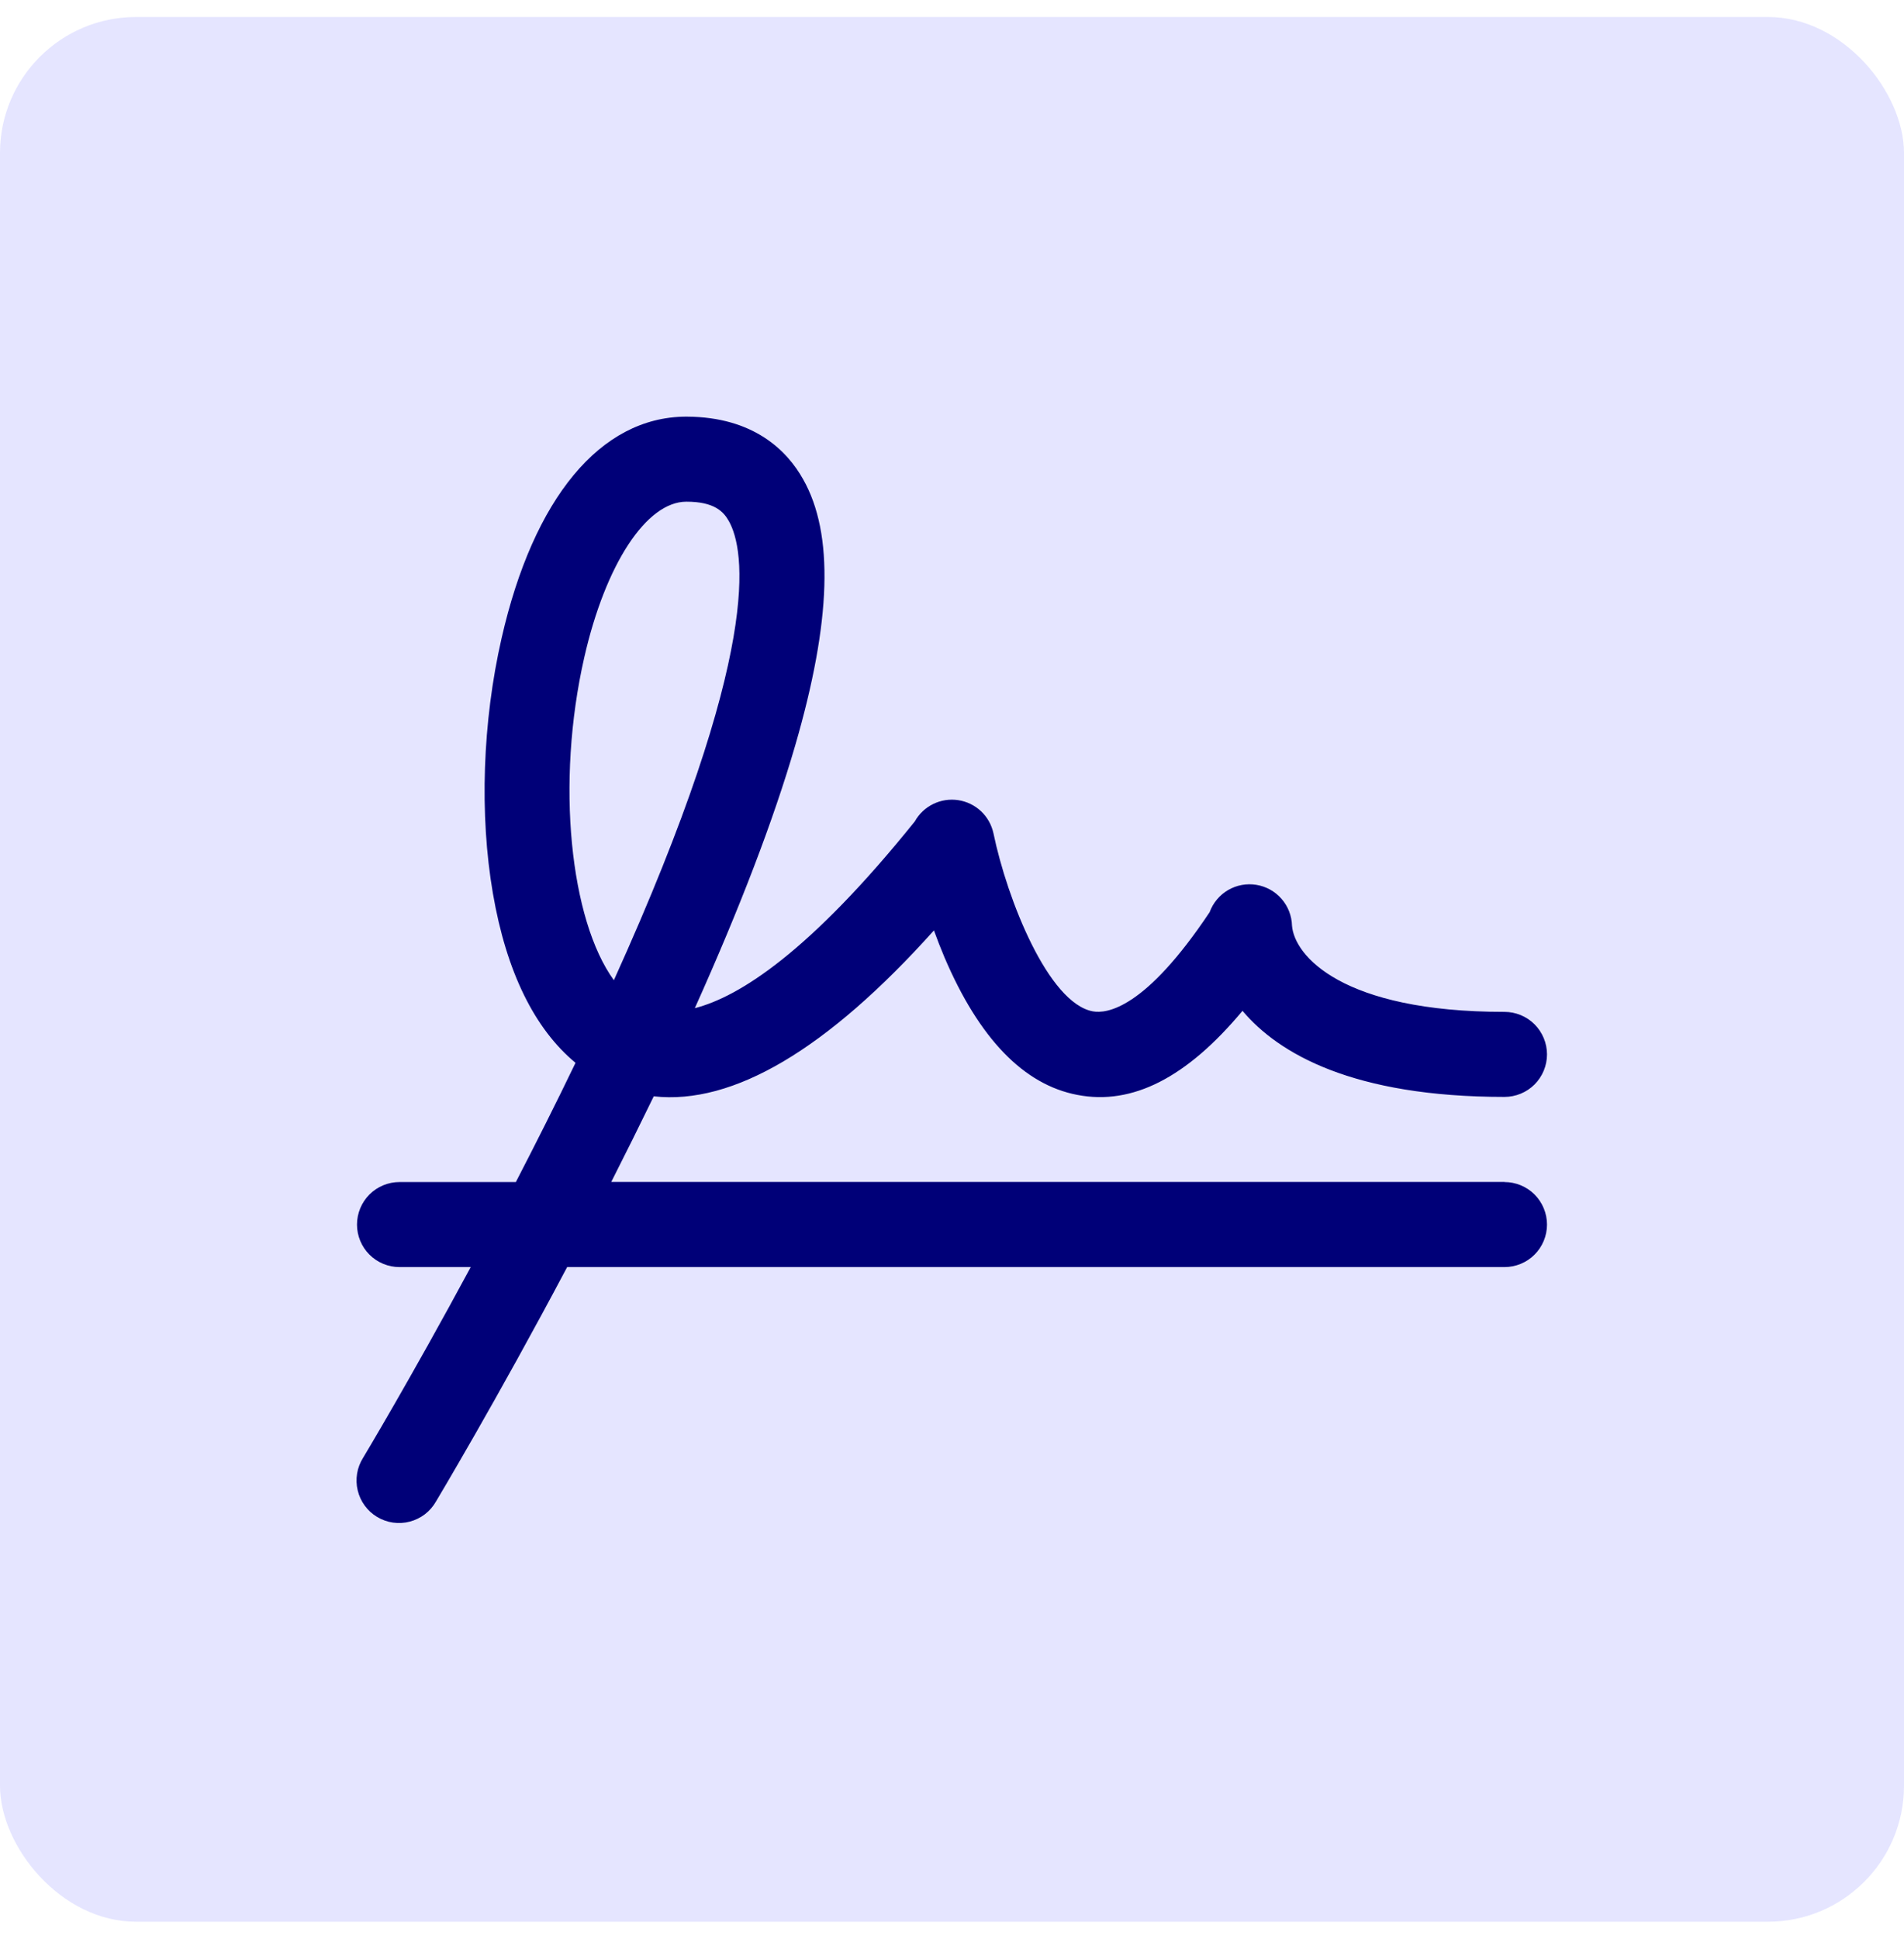
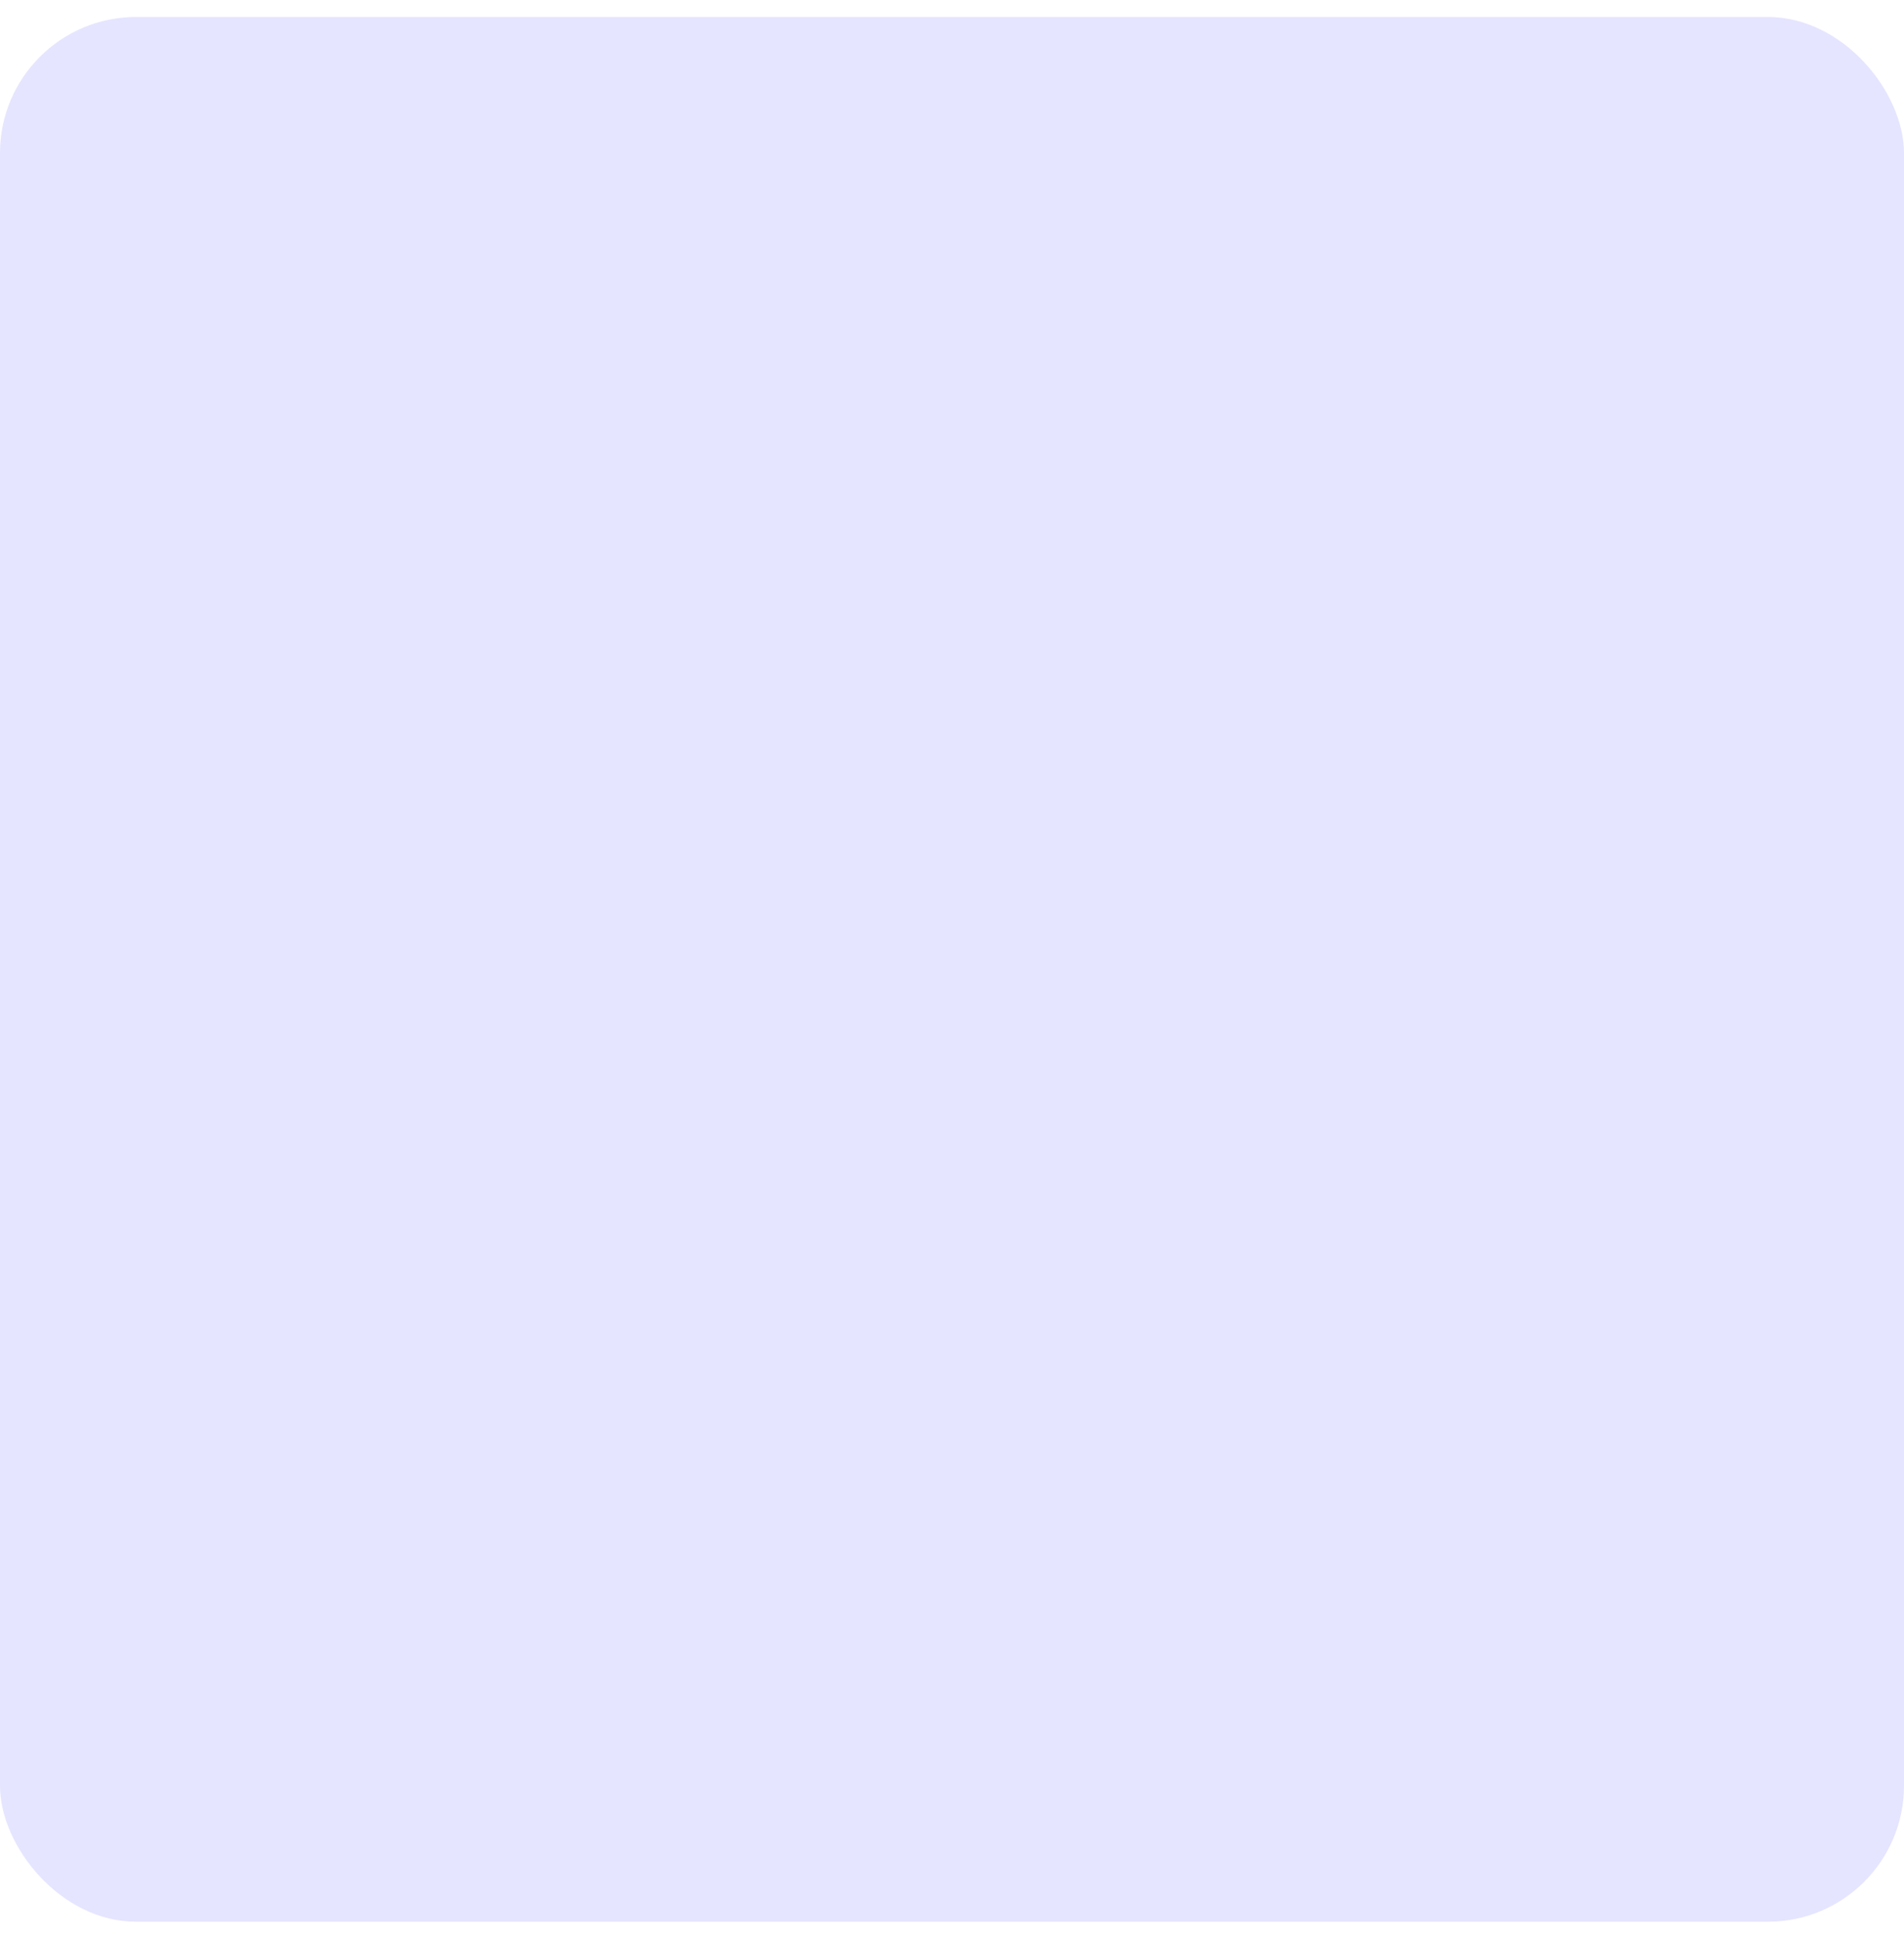
<svg xmlns="http://www.w3.org/2000/svg" width="56" height="57" viewBox="0 0 56 57" fill="none">
  <rect y="0.5" width="56" height="56" rx="4" fill="#E5E5FF" />
-   <path d="M44.25 34.75H17.978C18.394 33.931 18.811 33.089 19.228 32.233C21.561 32.491 24.325 30.858 27.469 27.355C27.562 27.614 27.667 27.881 27.781 28.152C28.799 30.534 30.111 31.892 31.688 32.191C33.303 32.503 34.903 31.686 36.544 29.719C37.609 30.98 39.797 32.25 44.25 32.25C44.581 32.25 44.9 32.118 45.134 31.884C45.368 31.649 45.5 31.331 45.5 31C45.5 30.669 45.368 30.351 45.134 30.116C44.9 29.882 44.581 29.75 44.25 29.75C39.464 29.75 38.07 28.095 38 27.216C37.992 26.925 37.884 26.646 37.692 26.427C37.501 26.207 37.239 26.062 36.953 26.015C36.665 25.968 36.371 26.022 36.12 26.169C35.869 26.316 35.677 26.546 35.577 26.819C33.675 29.67 32.548 29.809 32.139 29.734C30.837 29.489 29.627 26.464 29.219 24.498C29.165 24.25 29.038 24.024 28.853 23.85C28.668 23.676 28.434 23.563 28.183 23.525C27.932 23.487 27.675 23.527 27.447 23.638C27.219 23.75 27.03 23.928 26.906 24.15C23.812 27.997 21.738 29.306 20.436 29.641C21.762 26.691 22.753 24.102 23.387 21.922C24.453 18.259 24.531 15.698 23.623 14.094C23.155 13.256 22.172 12.258 20.2 12.25H20.161C17.661 12.267 15.692 14.641 14.752 18.766C14.191 21.22 14.098 23.952 14.497 26.266C14.895 28.58 15.725 30.252 16.927 31.248C16.345 32.456 15.75 33.636 15.172 34.753H11.75C11.418 34.753 11.101 34.885 10.866 35.119C10.632 35.354 10.5 35.672 10.5 36.003C10.5 36.335 10.632 36.653 10.866 36.887C11.101 37.121 11.418 37.253 11.75 37.253H13.845C12.077 40.534 10.702 42.822 10.68 42.859C10.591 43 10.53 43.157 10.503 43.322C10.476 43.486 10.481 43.654 10.52 43.816C10.558 43.978 10.628 44.131 10.727 44.266C10.825 44.4 10.949 44.514 11.092 44.599C11.235 44.685 11.393 44.742 11.558 44.765C11.723 44.789 11.891 44.779 12.052 44.737C12.213 44.695 12.364 44.621 12.497 44.52C12.629 44.418 12.739 44.292 12.822 44.147C12.845 44.106 14.583 41.211 16.681 37.253H44.25C44.581 37.253 44.9 37.121 45.134 36.887C45.368 36.653 45.5 36.335 45.5 36.003C45.5 35.672 45.368 35.354 45.134 35.119C44.9 34.885 44.581 34.753 44.25 34.753V34.75ZM38 27.25V27.217C38.001 27.228 38.001 27.239 38 27.25ZM17.186 19.322C17.809 16.591 19.012 14.75 20.188 14.75C21.008 14.75 21.281 15.041 21.438 15.323C21.906 16.156 22.456 19.103 18.055 28.819C16.775 27.055 16.339 23.031 17.186 19.322Z" fill="#000078" />
</svg>